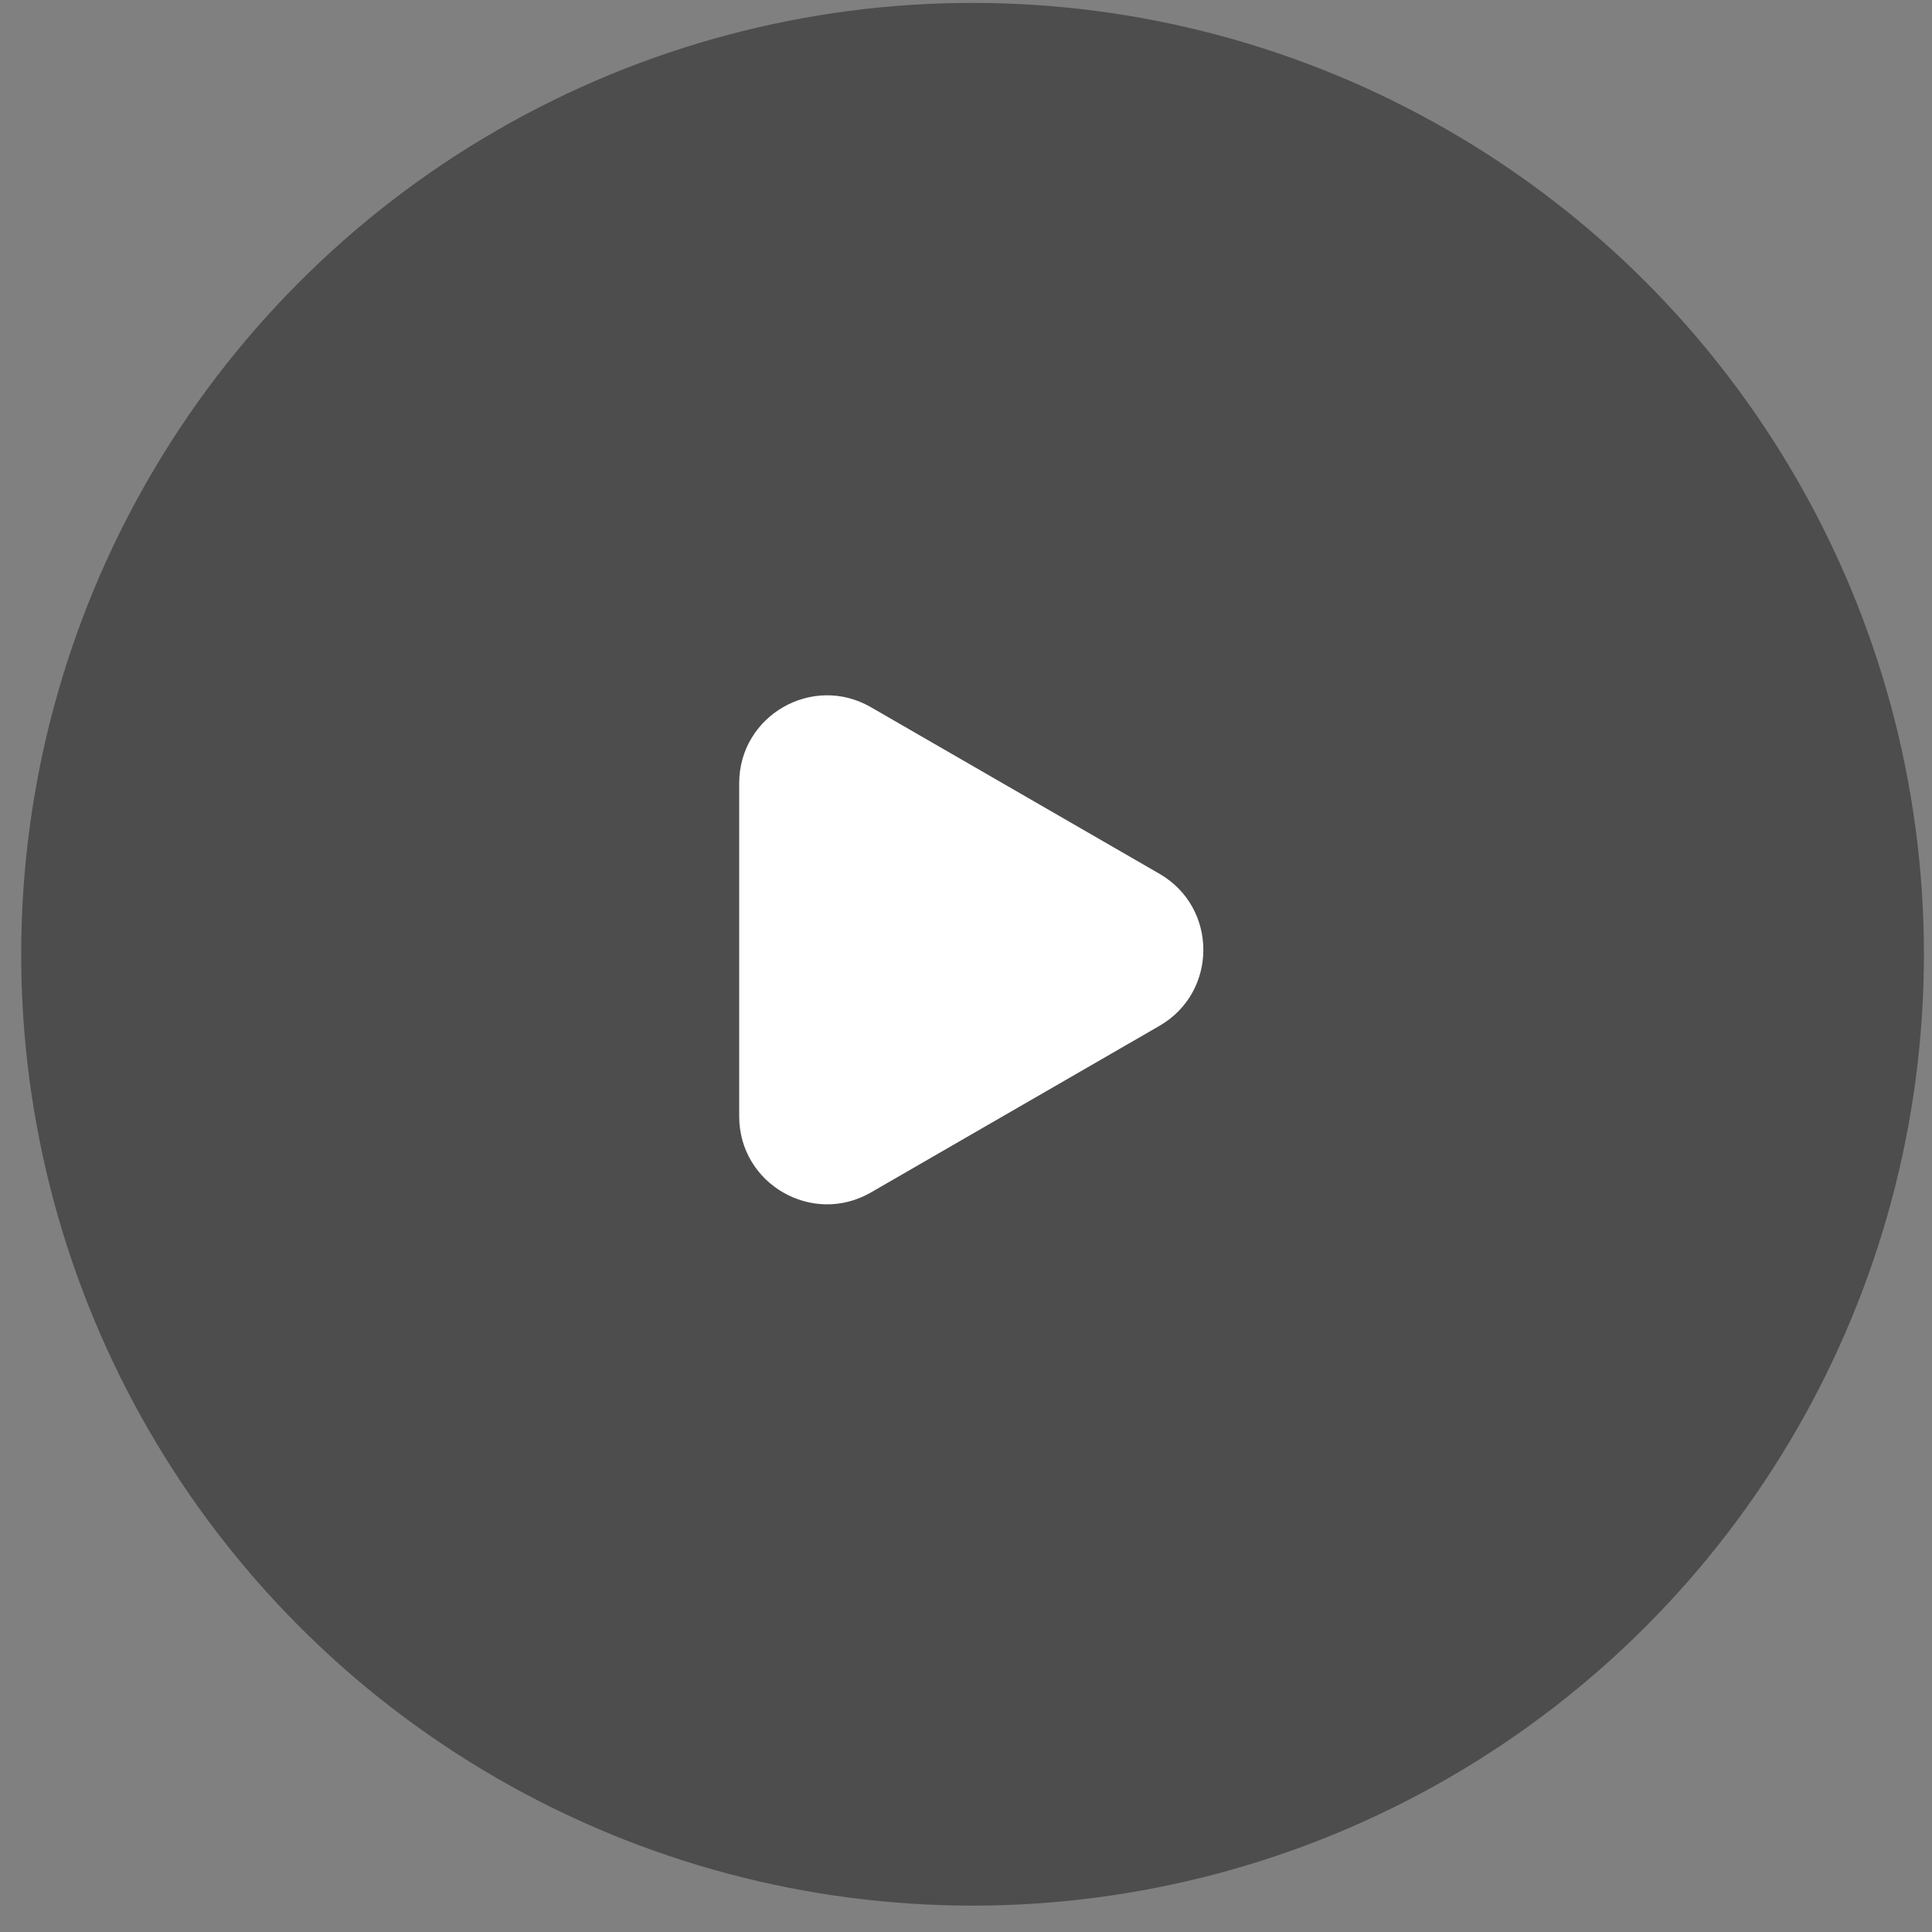
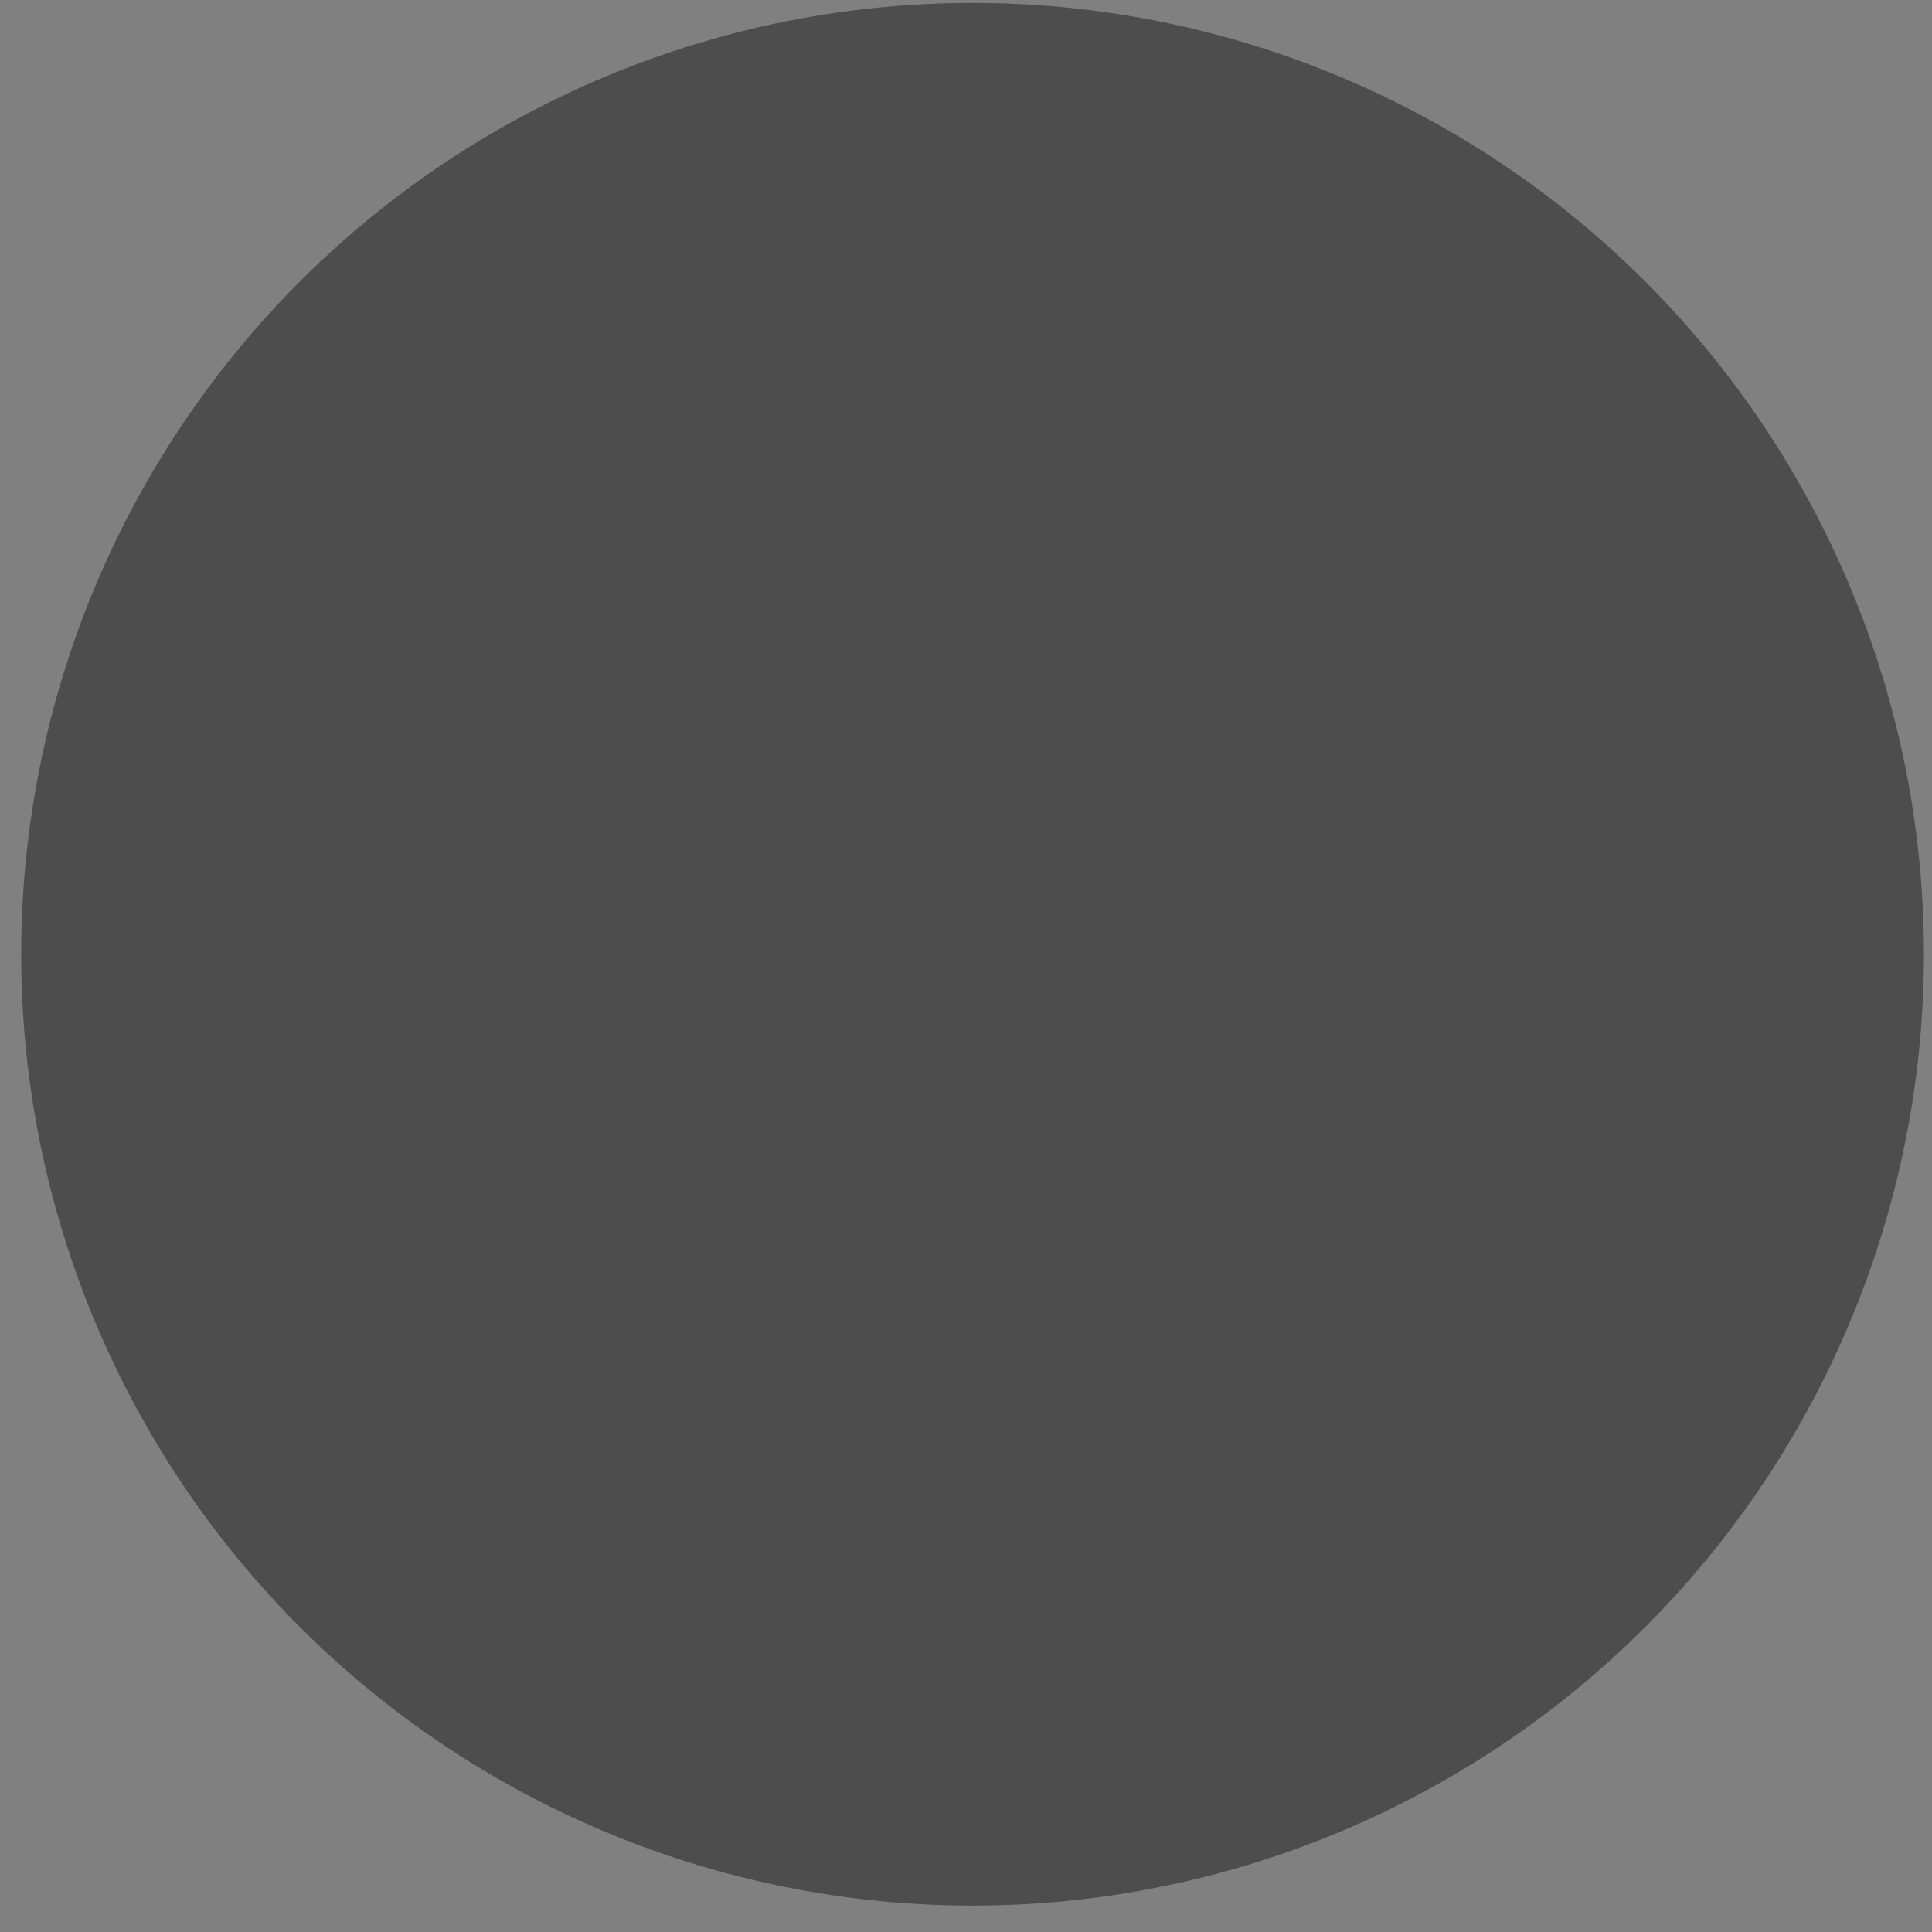
<svg xmlns="http://www.w3.org/2000/svg" width="66" height="66" viewBox="0 0 66 66" fill="none">
  <rect x="0" y="0" width="66" height="66" fill="#808080" stroke="none" />
  <circle opacity="0.4" cx="33.224" cy="32.599" r="32.5" fill="#010101" />
-   <path d="M39.608 29.849C41.608 31.004 41.608 33.891 39.608 35.045L29.752 40.736C27.752 41.89 25.252 40.447 25.252 38.138L25.252 26.757C25.252 24.447 27.752 23.004 29.752 24.159L39.608 29.849Z" fill="white" />
</svg>